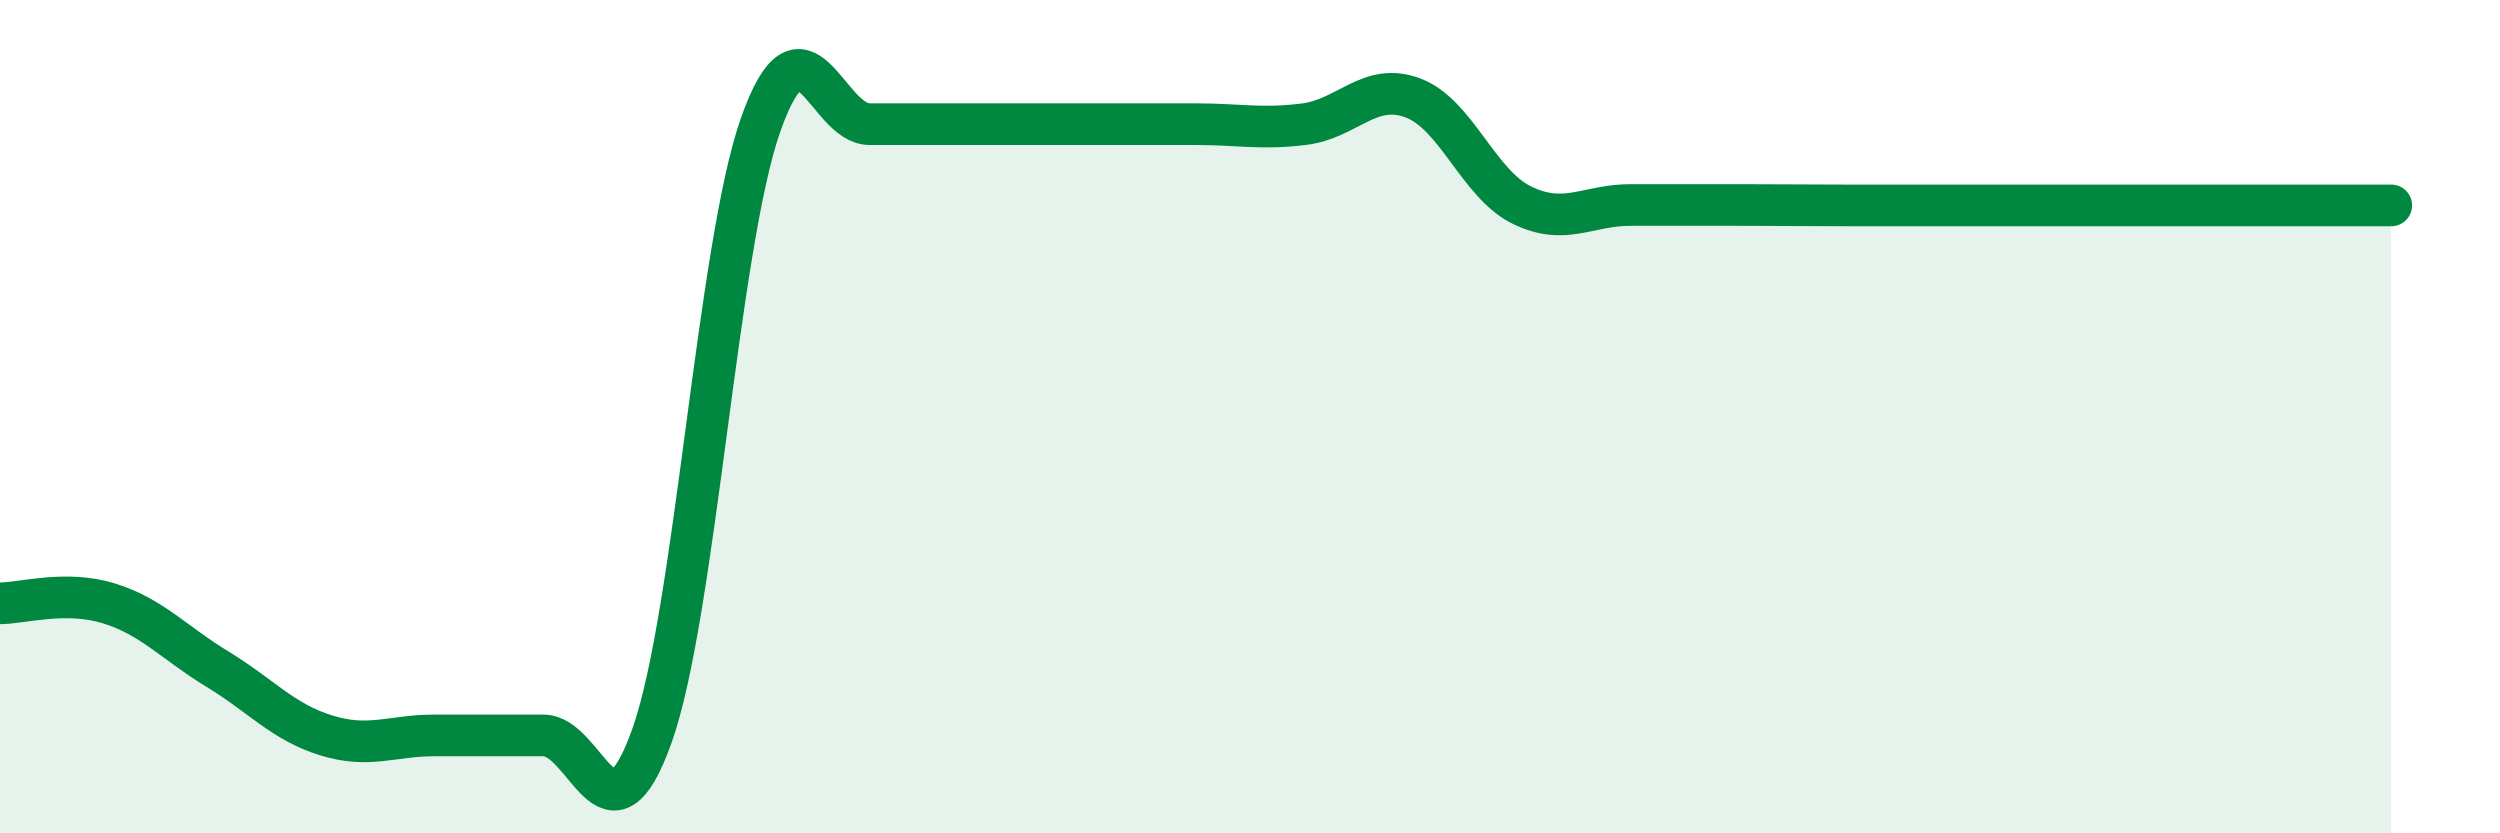
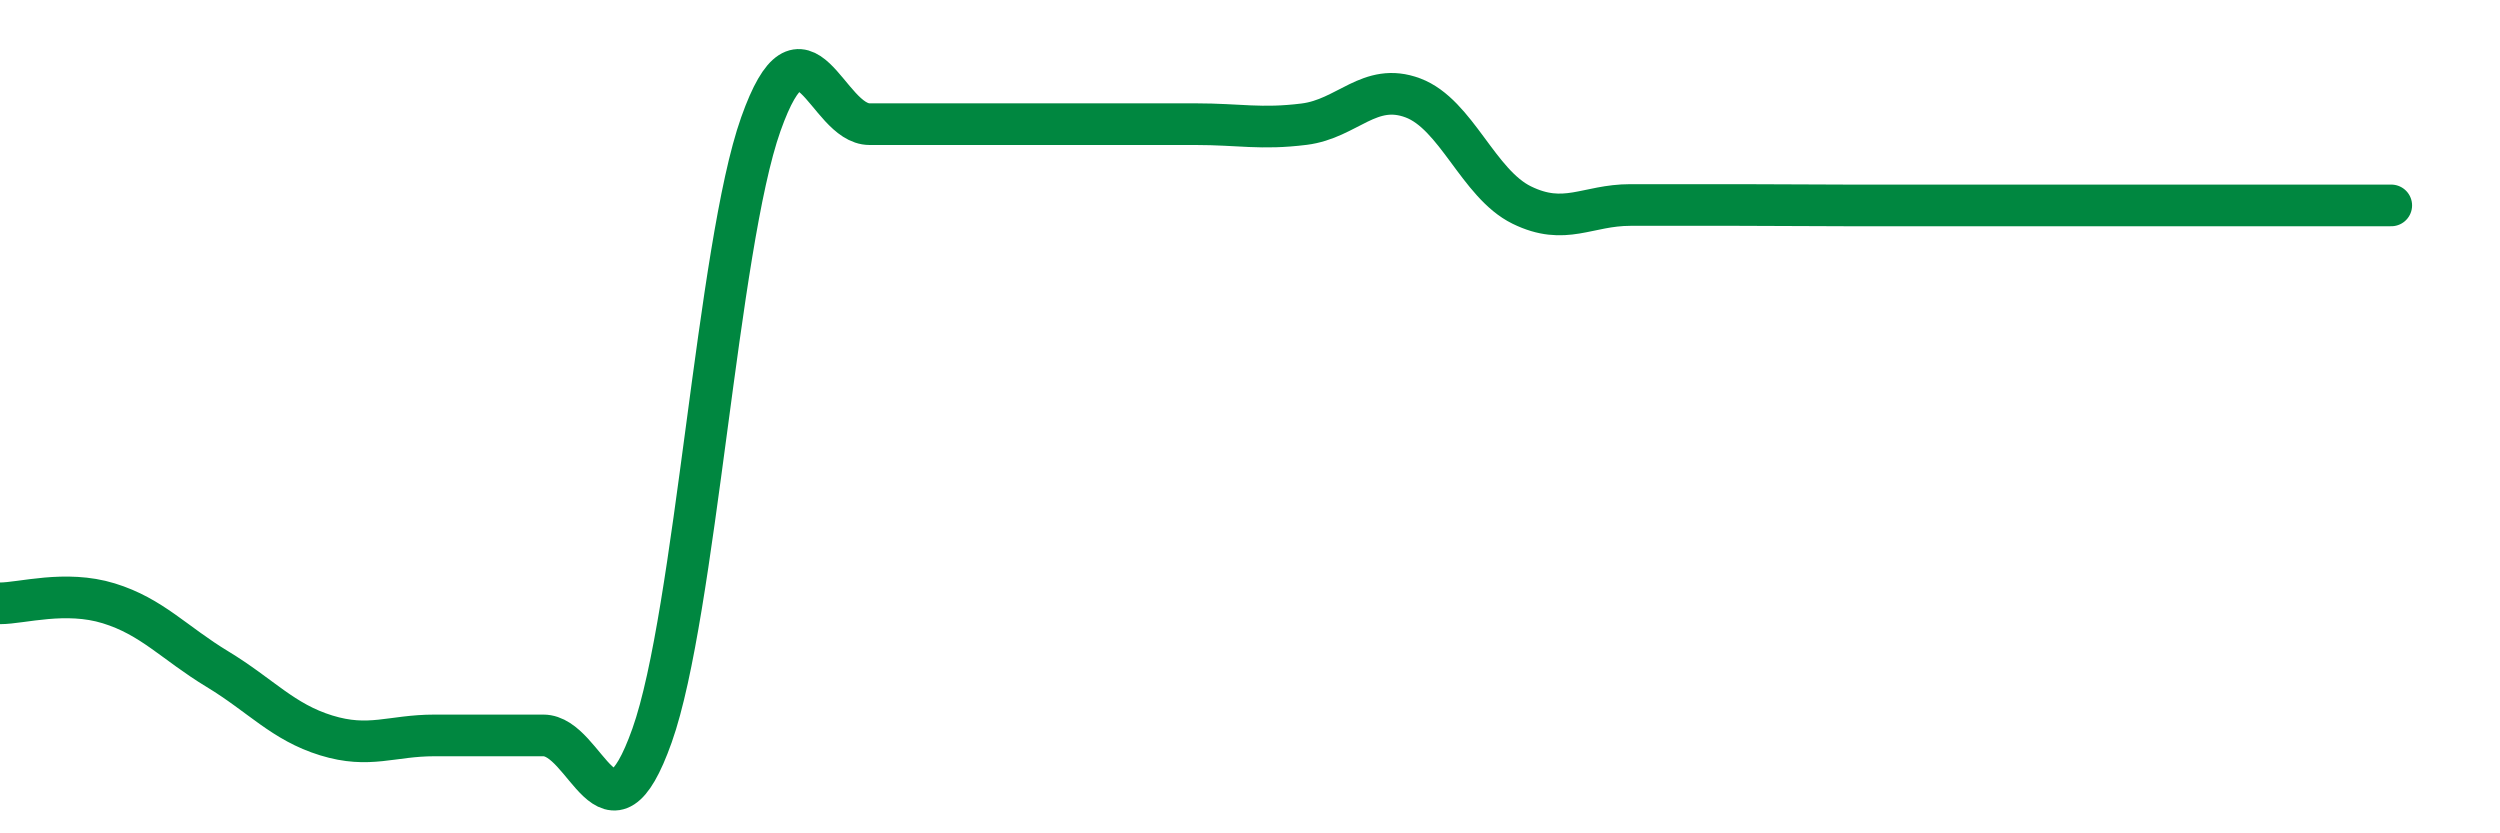
<svg xmlns="http://www.w3.org/2000/svg" width="60" height="20" viewBox="0 0 60 20">
-   <path d="M 0,14.48 C 0.52,14.48 1.57,14.16 2.61,14.48 C 3.65,14.8 4.18,15.43 5.22,16.06 C 6.26,16.69 6.79,17.33 7.83,17.65 C 8.87,17.97 9.39,17.65 10.43,17.65 C 11.47,17.65 12,17.65 13.04,17.65 C 14.08,17.65 14.61,20.58 15.65,17.65 C 16.69,14.72 17.22,5.91 18.26,2.98 C 19.3,0.05 19.83,2.98 20.87,2.98 C 21.91,2.98 22.44,2.98 23.48,2.98 C 24.52,2.98 25.05,2.98 26.09,2.98 C 27.13,2.98 27.66,2.98 28.7,2.98 C 29.74,2.98 30.26,3.11 31.3,2.98 C 32.34,2.85 32.87,1.96 33.91,2.35 C 34.95,2.74 35.48,4.41 36.52,4.92 C 37.56,5.43 38.09,4.92 39.13,4.92 C 40.17,4.92 40.7,4.92 41.74,4.92 C 42.78,4.92 43.31,4.93 44.35,4.93 C 45.39,4.93 45.92,4.93 46.96,4.93 C 48,4.93 48.53,4.93 49.57,4.93 C 50.61,4.93 51.13,4.93 52.17,4.93 C 53.21,4.93 53.74,4.93 54.78,4.93 C 55.82,4.93 56.87,4.93 57.39,4.93L57.39 20L0 20Z" fill="#008740" opacity="0.1" stroke-linecap="round" stroke-linejoin="round" />
  <path d="M 0,14.48 C 0.52,14.48 1.57,14.16 2.61,14.48 C 3.65,14.8 4.18,15.43 5.22,16.06 C 6.26,16.69 6.79,17.33 7.83,17.65 C 8.87,17.97 9.39,17.65 10.43,17.65 C 11.47,17.65 12,17.65 13.04,17.65 C 14.08,17.65 14.61,20.58 15.65,17.65 C 16.69,14.72 17.22,5.91 18.26,2.98 C 19.3,0.05 19.83,2.98 20.87,2.98 C 21.91,2.98 22.44,2.98 23.48,2.98 C 24.52,2.98 25.05,2.98 26.09,2.98 C 27.13,2.98 27.66,2.98 28.7,2.98 C 29.74,2.98 30.26,3.11 31.3,2.98 C 32.34,2.85 32.87,1.96 33.91,2.35 C 34.95,2.74 35.48,4.41 36.52,4.92 C 37.56,5.43 38.09,4.92 39.13,4.92 C 40.17,4.92 40.7,4.92 41.74,4.92 C 42.78,4.92 43.31,4.93 44.35,4.93 C 45.39,4.93 45.92,4.93 46.96,4.93 C 48,4.93 48.53,4.93 49.57,4.93 C 50.61,4.93 51.13,4.93 52.17,4.93 C 53.21,4.93 53.74,4.93 54.78,4.93 C 55.82,4.93 56.87,4.93 57.39,4.93" stroke="#008740" stroke-width="1" fill="none" stroke-linecap="round" stroke-linejoin="round" />
</svg>